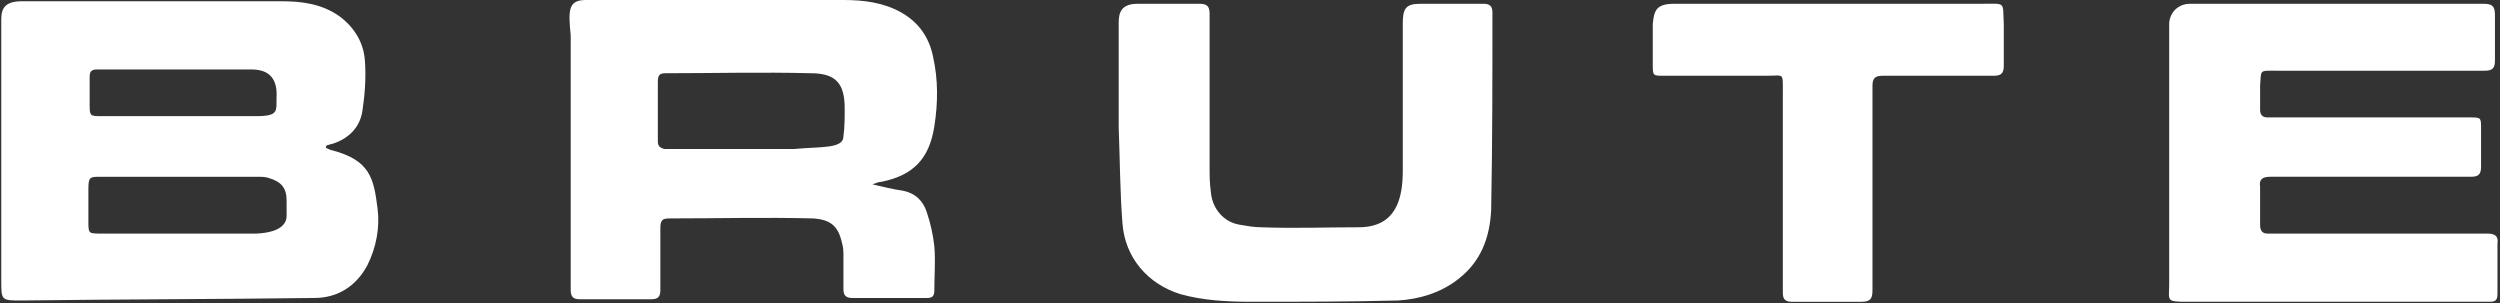
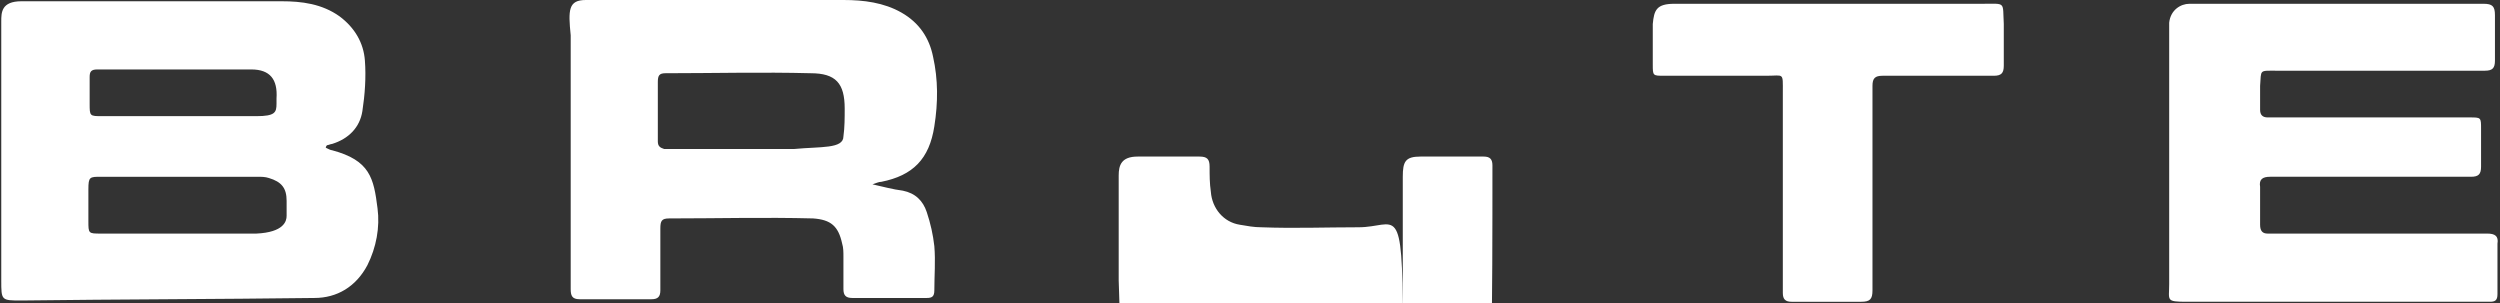
<svg xmlns="http://www.w3.org/2000/svg" version="1.1" id="Layer_1" x="0px" y="0px" width="198px" height="24px" viewBox="0 0 198 24" enable-background="new 0 0 198 24" xml:space="preserve">
  <rect x="0" y="0" width="198" height="24" fill="#333333" stroke="none" />
-   <path fill-rule="evenodd" clip-rule="evenodd" fill="#FFFFFF" d="M21.9,8.2c0-0.4,0-0.3,0-0.4c0.1-1.5-0.5-2.3-2-2.3  c-4.1,0-8.2,0-12.2,0c-0.5,0-0.6,0.2-0.6,0.6c0,0.7,0,1.4,0,2.1c0,1,0,1,1,1c2.8,0,9.4,0,12.2,0C21.8,9.2,21.9,8.9,21.9,8.2z   M22.7,17.1c0-0.5,0-0.7,0-1.2c0-1-0.4-1.5-1.4-1.8c-0.3-0.1-0.6-0.1-0.9-0.1c-4.1,0-8.3,0-12.4,0c-0.9,0-1,0-1,1c0,0.8,0,1.7,0,2.5  c0,1,0,1,1,1c4.1,0,8.2,0,12.3,0C22.5,18.4,22.7,17.5,22.7,17.1z M1.7,0.1c6.9,0,13.7,0,20.6,0c1.6,0,3.2,0.2,4.6,1.2  c1.2,0.9,1.9,2.1,2,3.5c0.1,1.3,0,2.7-0.2,4c-0.2,1.3-1.1,2.2-2.4,2.6c-0.1,0-0.3,0.1-0.4,0.1c0,0-0.1,0.1-0.1,0.2  c0.2,0.1,0.4,0.2,0.5,0.2c3,0.8,3.3,2.2,3.6,4.6c0.2,1.5-0.1,3.1-0.8,4.5c-0.9,1.7-2.4,2.6-4.2,2.6c-7.7,0.1-15.4,0.1-23.2,0.2  c-1.6,0-1.6,0-1.6-1.6c0-6.8,0-13.7,0-20.5C0.1,1,0.1,0.1,1.7,0.1L1.7,0.1z M66.8,10.8c0.1-0.7,0.1-1.5,0.1-2.2c0-2-0.7-2.8-2.7-2.8  c-3.8-0.1-7.7,0-11.5,0c-0.5,0-0.6,0.2-0.6,0.7c0,1.6,0,3.1,0,4.7c0,0.4,0.2,0.5,0.5,0.6c0.4,0,0.8,0,1.2,0c3,0,6.1,0,9.1,0  C65,11.6,66.8,11.8,66.8,10.8z M46.4,0C53.2,0,60,0,66.8,0c1.6,0,3.2,0.2,4.6,1c1.4,0.8,2.2,2,2.5,3.5c0.4,1.8,0.4,3.6,0.1,5.5  c-0.4,2.6-1.7,3.9-4.2,4.4c-0.2,0-0.4,0.1-0.7,0.2c0.9,0.2,1.6,0.4,2.4,0.5c1,0.2,1.6,0.8,1.9,1.7c0.3,0.9,0.5,1.8,0.6,2.7  c0.1,1.2,0,2.3,0,3.5c0,0.5-0.2,0.6-0.6,0.6c-2,0-4,0-5.9,0c-0.5,0-0.7-0.2-0.7-0.7c0-0.9,0-1.7,0-2.6c0-0.3,0-0.7-0.1-1  c-0.3-1.4-0.9-1.9-2.3-2c-3.8-0.1-7.6,0-11.4,0c-0.6,0-0.7,0.2-0.7,0.8c0,1.6,0,3.3,0,4.9c0,0.5-0.2,0.7-0.7,0.7c-1.9,0-3.8,0-5.7,0  c-0.6,0-0.7-0.3-0.7-0.8c0-6.7,0-13.4,0-20.1C45,0.8,45,0,46.4,0L46.4,0z M107.6,18c-2.6,0-5.1,0.1-7.7,0c-0.6,0-1.1-0.1-1.7-0.2  c-1.3-0.2-2.2-1.3-2.3-2.6c-0.1-0.7-0.1-1.3-0.1-2c0-4,0-8.1,0-12.1c0-0.6-0.2-0.8-0.8-0.8c-1.6,0-3.3,0-4.9,0  c-1.3,0-1.5,0.7-1.5,1.5c0,2.8,0,5.5,0,8.3c0.1,2.5,0.1,5.1,0.3,7.6c0.2,2.7,2,4.8,4.6,5.6c1.8,0.5,3.7,0.6,5.6,0.6  c3.9,0,7.7,0,11.6-0.1c1.7-0.1,3.4-0.6,4.8-1.7c1.8-1.4,2.5-3.3,2.6-5.5c0.1-5.2,0.1-10.4,0.1-15.6c0-0.5-0.2-0.7-0.7-0.7  c-1.7,0-3.3,0-5,0c-1.2,0-1.4,0.4-1.4,1.6c0,3.9,0,7.6,0,11.6C111.1,15.7,110.6,18,107.6,18 M132.6,0.3c8.1,0,16.3,0,24.4,0  c1.9,0,1.6-0.2,1.7,1.6c0,1.1,0,2.2,0,3.3c0,0.6-0.2,0.8-0.8,0.8c-2.9,0-5.8,0-8.8,0c-0.6,0-0.8,0.2-0.8,0.8c0,5.4,0,10.8,0,16.2  c0,0.7-0.2,0.9-0.9,0.9c-1.8,0-3.7,0-5.5,0c-0.5,0-0.7-0.2-0.7-0.7c0-5.3,0-10.6,0-15.9c0-1.6,0.1-1.3-1.3-1.3c-2.7,0-5.4,0-8.1,0  c-0.9,0-0.9,0-0.9-0.9c0-1.1,0-2.2,0-3.2C131,0.8,131.2,0.3,132.6,0.3 M173.4,0.3c7.8,0,15.5,0,23.3,0c0.7,0,0.9,0.2,0.9,0.9  c0,1.2,0,2.4,0,3.6c0,0.6-0.2,0.8-0.8,0.8c-5.5,0-11,0-16.5,0c-1.4,0-1.2-0.1-1.3,1.2c0,0.6,0,1.2,0,1.9c0,0.4,0.2,0.6,0.6,0.6  c0.4,0,0.8,0,1.2,0c4.9,0,9.9,0,14.8,0c0.9,0,0.9,0,0.9,0.9c0,1,0,2,0,3c0,0.6-0.2,0.8-0.8,0.8c-1.6,0-3.3,0-4.9,0  c-3.7,0-7.3,0-11,0c-0.6,0-0.9,0.2-0.8,0.8c0,1,0,2,0,3c0,0.5,0.2,0.7,0.6,0.7c1.2,0,2.4,0,3.6,0c4.6,0,9.2,0,13.8,0  c0.6,0,0.9,0.2,0.8,0.8c0,1.3,0,2.7,0,4c0,0.5-0.2,0.6-0.6,0.6c-0.3,0-0.5,0-0.8,0c-7.7,0-15.5,0-23.2,0c-1.7,0-1.4-0.1-1.4-1.4  c0-6.9,0-13.8,0-20.7C171.9,0.8,172.7,0.3,173.4,0.3" />
+   <path fill-rule="evenodd" clip-rule="evenodd" fill="#FFFFFF" d="M21.9,8.2c0-0.4,0-0.3,0-0.4c0.1-1.5-0.5-2.3-2-2.3  c-4.1,0-8.2,0-12.2,0c-0.5,0-0.6,0.2-0.6,0.6c0,0.7,0,1.4,0,2.1c0,1,0,1,1,1c2.8,0,9.4,0,12.2,0C21.8,9.2,21.9,8.9,21.9,8.2z   M22.7,17.1c0-0.5,0-0.7,0-1.2c0-1-0.4-1.5-1.4-1.8c-0.3-0.1-0.6-0.1-0.9-0.1c-4.1,0-8.3,0-12.4,0c-0.9,0-1,0-1,1c0,0.8,0,1.7,0,2.5  c0,1,0,1,1,1c4.1,0,8.2,0,12.3,0C22.5,18.4,22.7,17.5,22.7,17.1z M1.7,0.1c6.9,0,13.7,0,20.6,0c1.6,0,3.2,0.2,4.6,1.2  c1.2,0.9,1.9,2.1,2,3.5c0.1,1.3,0,2.7-0.2,4c-0.2,1.3-1.1,2.2-2.4,2.6c-0.1,0-0.3,0.1-0.4,0.1c0,0-0.1,0.1-0.1,0.2  c0.2,0.1,0.4,0.2,0.5,0.2c3,0.8,3.3,2.2,3.6,4.6c0.2,1.5-0.1,3.1-0.8,4.5c-0.9,1.7-2.4,2.6-4.2,2.6c-7.7,0.1-15.4,0.1-23.2,0.2  c-1.6,0-1.6,0-1.6-1.6c0-6.8,0-13.7,0-20.5C0.1,1,0.1,0.1,1.7,0.1L1.7,0.1z M66.8,10.8c0.1-0.7,0.1-1.5,0.1-2.2c0-2-0.7-2.8-2.7-2.8  c-3.8-0.1-7.7,0-11.5,0c-0.5,0-0.6,0.2-0.6,0.7c0,1.6,0,3.1,0,4.7c0,0.4,0.2,0.5,0.5,0.6c0.4,0,0.8,0,1.2,0c3,0,6.1,0,9.1,0  C65,11.6,66.8,11.8,66.8,10.8z M46.4,0C53.2,0,60,0,66.8,0c1.6,0,3.2,0.2,4.6,1c1.4,0.8,2.2,2,2.5,3.5c0.4,1.8,0.4,3.6,0.1,5.5  c-0.4,2.6-1.7,3.9-4.2,4.4c-0.2,0-0.4,0.1-0.7,0.2c0.9,0.2,1.6,0.4,2.4,0.5c1,0.2,1.6,0.8,1.9,1.7c0.3,0.9,0.5,1.8,0.6,2.7  c0.1,1.2,0,2.3,0,3.5c0,0.5-0.2,0.6-0.6,0.6c-2,0-4,0-5.9,0c-0.5,0-0.7-0.2-0.7-0.7c0-0.9,0-1.7,0-2.6c0-0.3,0-0.7-0.1-1  c-0.3-1.4-0.9-1.9-2.3-2c-3.8-0.1-7.6,0-11.4,0c-0.6,0-0.7,0.2-0.7,0.8c0,1.6,0,3.3,0,4.9c0,0.5-0.2,0.7-0.7,0.7c-1.9,0-3.8,0-5.7,0  c-0.6,0-0.7-0.3-0.7-0.8c0-6.7,0-13.4,0-20.1C45,0.8,45,0,46.4,0L46.4,0z M107.6,18c-2.6,0-5.1,0.1-7.7,0c-0.6,0-1.1-0.1-1.7-0.2  c-1.3-0.2-2.2-1.3-2.3-2.6c-0.1-0.7-0.1-1.3-0.1-2c0-0.6-0.2-0.8-0.8-0.8c-1.6,0-3.3,0-4.9,0  c-1.3,0-1.5,0.7-1.5,1.5c0,2.8,0,5.5,0,8.3c0.1,2.5,0.1,5.1,0.3,7.6c0.2,2.7,2,4.8,4.6,5.6c1.8,0.5,3.7,0.6,5.6,0.6  c3.9,0,7.7,0,11.6-0.1c1.7-0.1,3.4-0.6,4.8-1.7c1.8-1.4,2.5-3.3,2.6-5.5c0.1-5.2,0.1-10.4,0.1-15.6c0-0.5-0.2-0.7-0.7-0.7  c-1.7,0-3.3,0-5,0c-1.2,0-1.4,0.4-1.4,1.6c0,3.9,0,7.6,0,11.6C111.1,15.7,110.6,18,107.6,18 M132.6,0.3c8.1,0,16.3,0,24.4,0  c1.9,0,1.6-0.2,1.7,1.6c0,1.1,0,2.2,0,3.3c0,0.6-0.2,0.8-0.8,0.8c-2.9,0-5.8,0-8.8,0c-0.6,0-0.8,0.2-0.8,0.8c0,5.4,0,10.8,0,16.2  c0,0.7-0.2,0.9-0.9,0.9c-1.8,0-3.7,0-5.5,0c-0.5,0-0.7-0.2-0.7-0.7c0-5.3,0-10.6,0-15.9c0-1.6,0.1-1.3-1.3-1.3c-2.7,0-5.4,0-8.1,0  c-0.9,0-0.9,0-0.9-0.9c0-1.1,0-2.2,0-3.2C131,0.8,131.2,0.3,132.6,0.3 M173.4,0.3c7.8,0,15.5,0,23.3,0c0.7,0,0.9,0.2,0.9,0.9  c0,1.2,0,2.4,0,3.6c0,0.6-0.2,0.8-0.8,0.8c-5.5,0-11,0-16.5,0c-1.4,0-1.2-0.1-1.3,1.2c0,0.6,0,1.2,0,1.9c0,0.4,0.2,0.6,0.6,0.6  c0.4,0,0.8,0,1.2,0c4.9,0,9.9,0,14.8,0c0.9,0,0.9,0,0.9,0.9c0,1,0,2,0,3c0,0.6-0.2,0.8-0.8,0.8c-1.6,0-3.3,0-4.9,0  c-3.7,0-7.3,0-11,0c-0.6,0-0.9,0.2-0.8,0.8c0,1,0,2,0,3c0,0.5,0.2,0.7,0.6,0.7c1.2,0,2.4,0,3.6,0c4.6,0,9.2,0,13.8,0  c0.6,0,0.9,0.2,0.8,0.8c0,1.3,0,2.7,0,4c0,0.5-0.2,0.6-0.6,0.6c-0.3,0-0.5,0-0.8,0c-7.7,0-15.5,0-23.2,0c-1.7,0-1.4-0.1-1.4-1.4  c0-6.9,0-13.8,0-20.7C171.9,0.8,172.7,0.3,173.4,0.3" />
</svg>